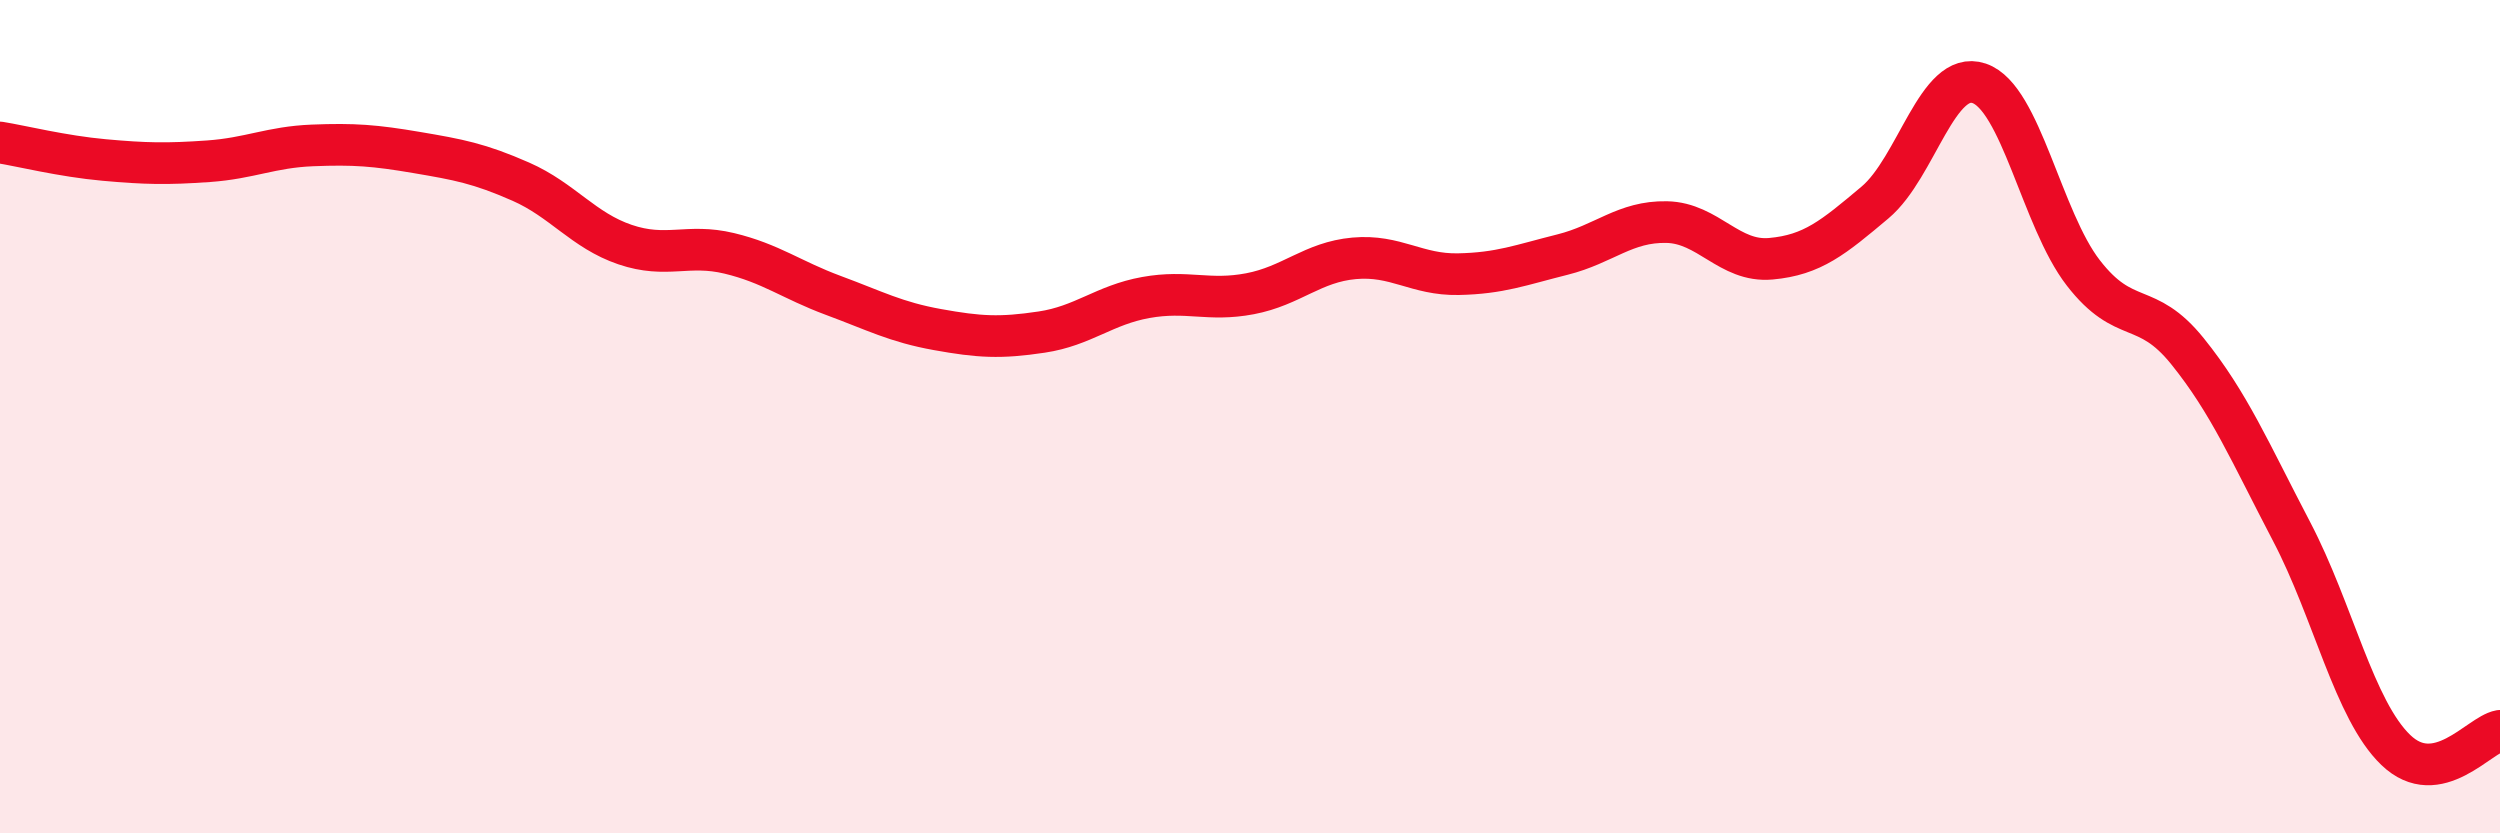
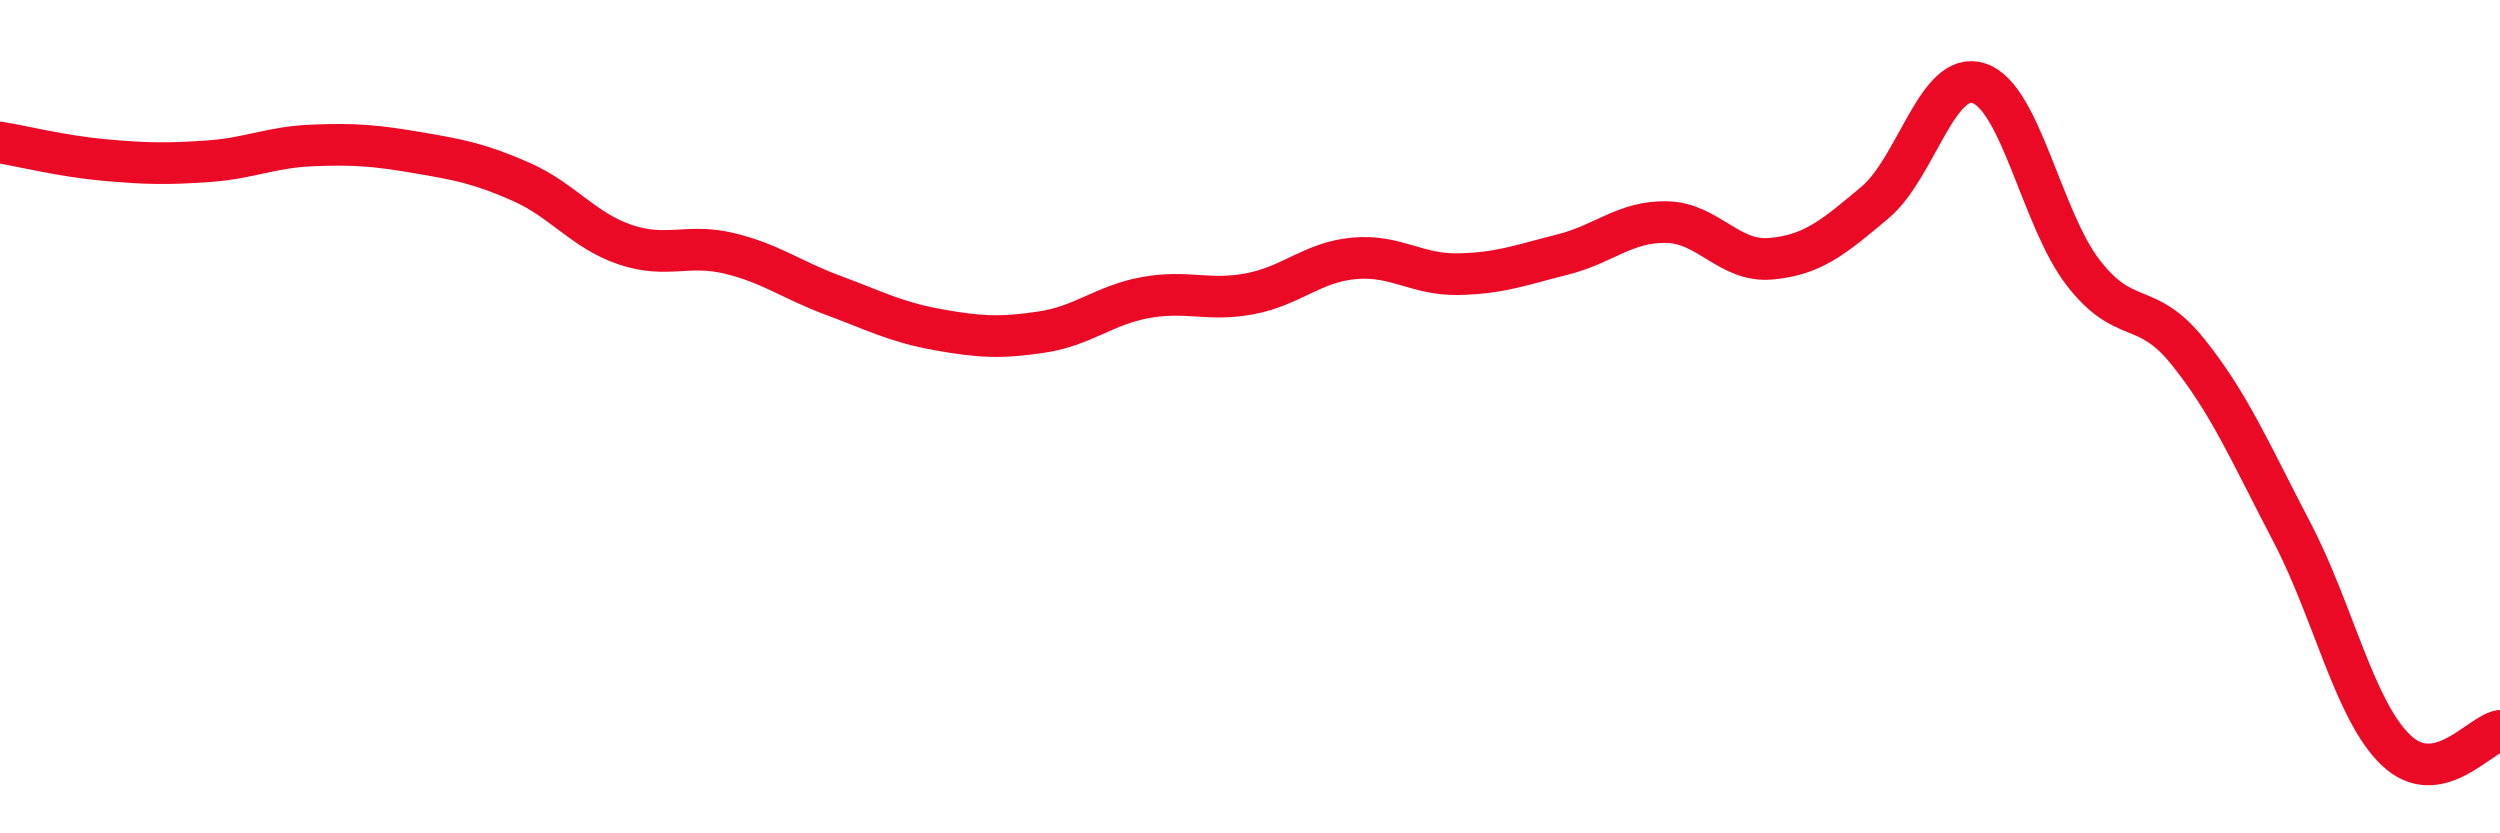
<svg xmlns="http://www.w3.org/2000/svg" width="60" height="20" viewBox="0 0 60 20">
-   <path d="M 0,3.42 C 0.5,3.5 1.5,3.75 2.5,3.84 C 3.5,3.93 4,3.94 5,3.87 C 6,3.8 6.5,3.53 7.5,3.49 C 8.5,3.45 9,3.49 10,3.66 C 11,3.83 11.5,3.92 12.5,4.36 C 13.5,4.8 14,5.53 15,5.87 C 16,6.21 16.5,5.84 17.5,6.08 C 18.5,6.32 19,6.72 20,7.09 C 21,7.46 21.5,7.73 22.5,7.91 C 23.5,8.09 24,8.12 25,7.97 C 26,7.82 26.5,7.32 27.5,7.14 C 28.5,6.96 29,7.24 30,7.05 C 31,6.86 31.5,6.29 32.5,6.2 C 33.5,6.11 34,6.6 35,6.58 C 36,6.56 36.5,6.36 37.5,6.11 C 38.5,5.86 39,5.31 40,5.33 C 41,5.35 41.5,6.3 42.5,6.21 C 43.5,6.12 44,5.7 45,4.86 C 46,4.02 46.5,1.66 47.5,2 C 48.5,2.34 49,5.26 50,6.55 C 51,7.84 51.5,7.19 52.5,8.43 C 53.5,9.67 54,10.85 55,12.76 C 56,14.67 56.5,17.04 57.5,18 C 58.5,18.96 59.5,17.63 60,17.54L60 20L0 20Z" fill="#EB0A25" opacity="0.1" stroke-linecap="round" stroke-linejoin="round" />
  <path d="M 0,3.42 C 0.5,3.5 1.5,3.75 2.5,3.84 C 3.5,3.93 4,3.94 5,3.87 C 6,3.8 6.5,3.53 7.5,3.49 C 8.5,3.45 9,3.49 10,3.66 C 11,3.83 11.5,3.92 12.5,4.36 C 13.5,4.8 14,5.53 15,5.87 C 16,6.21 16.5,5.84 17.5,6.08 C 18.5,6.32 19,6.72 20,7.09 C 21,7.46 21.5,7.73 22.5,7.91 C 23.5,8.09 24,8.12 25,7.97 C 26,7.82 26.5,7.32 27.5,7.14 C 28.5,6.96 29,7.24 30,7.05 C 31,6.86 31.5,6.29 32.5,6.2 C 33.5,6.11 34,6.6 35,6.58 C 36,6.56 36.5,6.36 37.5,6.11 C 38.5,5.86 39,5.31 40,5.33 C 41,5.35 41.5,6.3 42.5,6.21 C 43.5,6.12 44,5.7 45,4.86 C 46,4.02 46.5,1.66 47.5,2 C 48.5,2.34 49,5.26 50,6.55 C 51,7.84 51.5,7.19 52.5,8.43 C 53.5,9.67 54,10.85 55,12.76 C 56,14.67 56.5,17.04 57.5,18 C 58.5,18.96 59.5,17.63 60,17.54" stroke="#EB0A25" stroke-width="1" fill="none" stroke-linecap="round" stroke-linejoin="round" />
</svg>